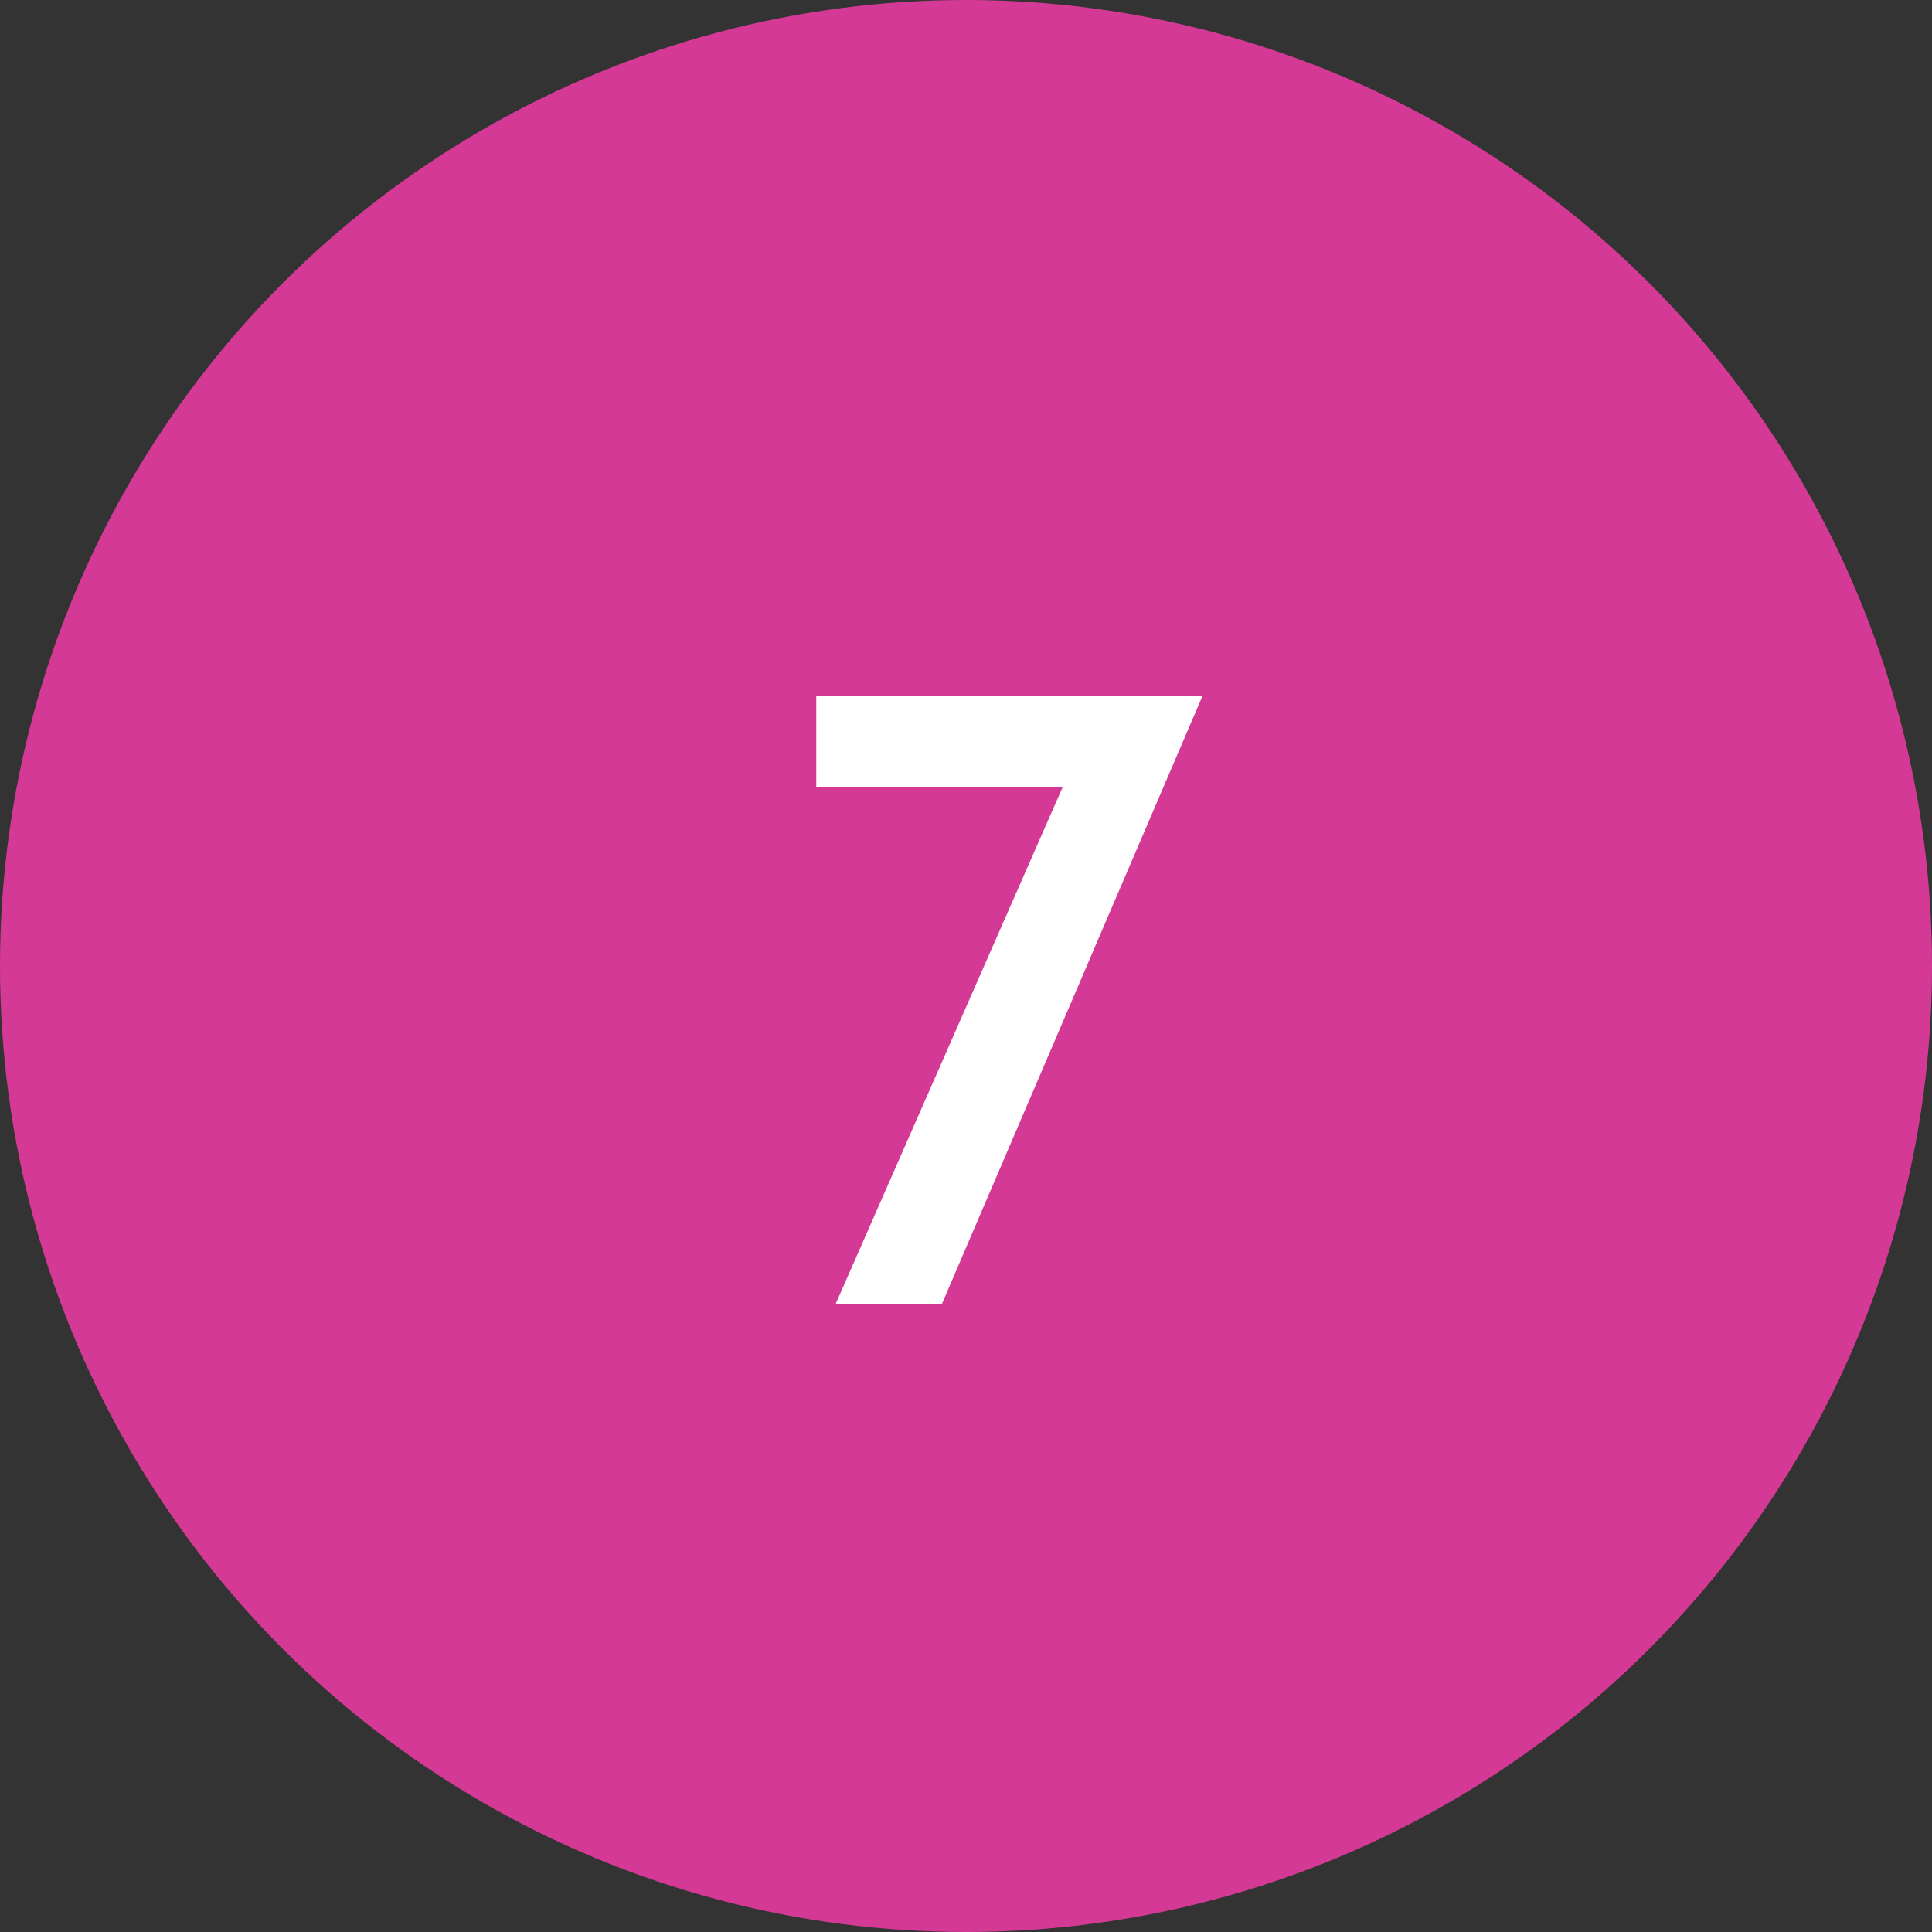
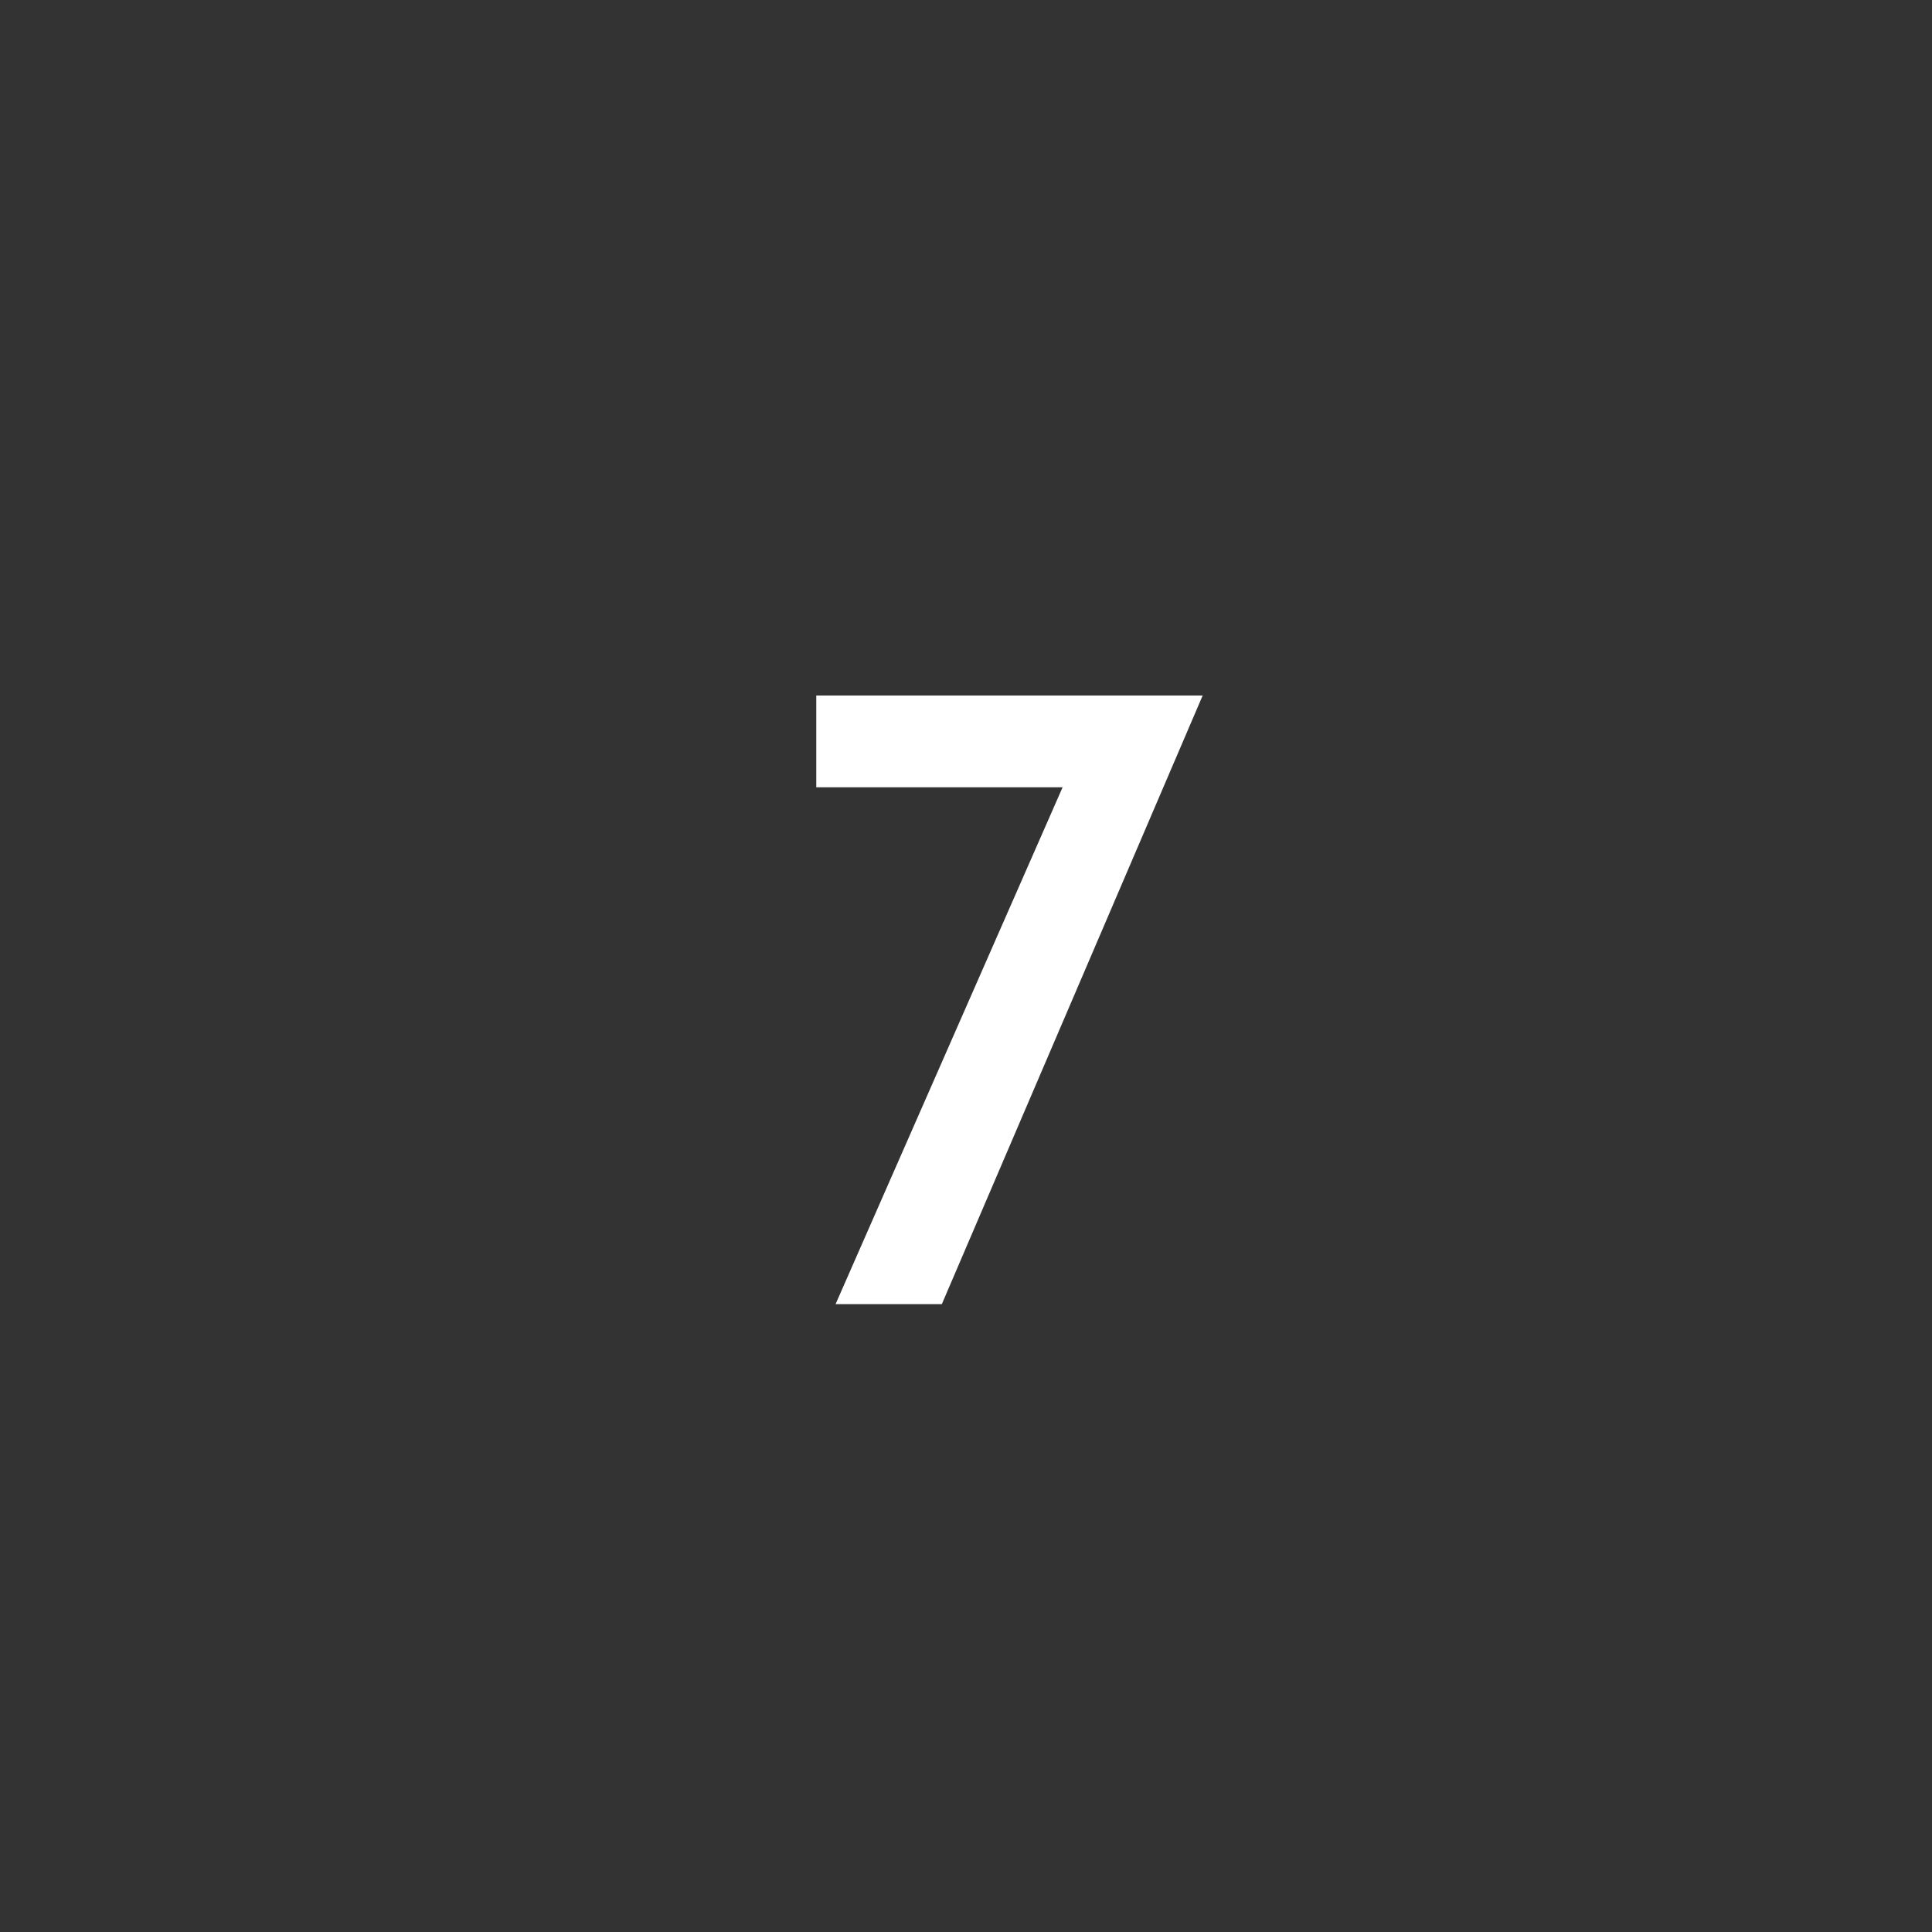
<svg xmlns="http://www.w3.org/2000/svg" version="1.1" id="Layer_1" x="0px" y="0px" viewBox="0 0 40 40" style="enable-background:new 0 0 40 40;" xml:space="preserve">
  <rect x="0" y="0" width="40" height="40" fill="#333333" stroke="none" />
  <style type="text/css">
	.st0{fill:#D43A95;}
	.st1{fill:#FFFFFF;}
</style>
-   <circle class="st0" cx="20" cy="20" r="20" />
-   <path class="st1" d="M16.9,14.4v1.9H22L17.3,27h2.2l5.4-12.6H16.9z" />
+   <path class="st1" d="M16.9,14.4v1.9H22L17.3,27h2.2l5.4-12.6z" />
</svg>